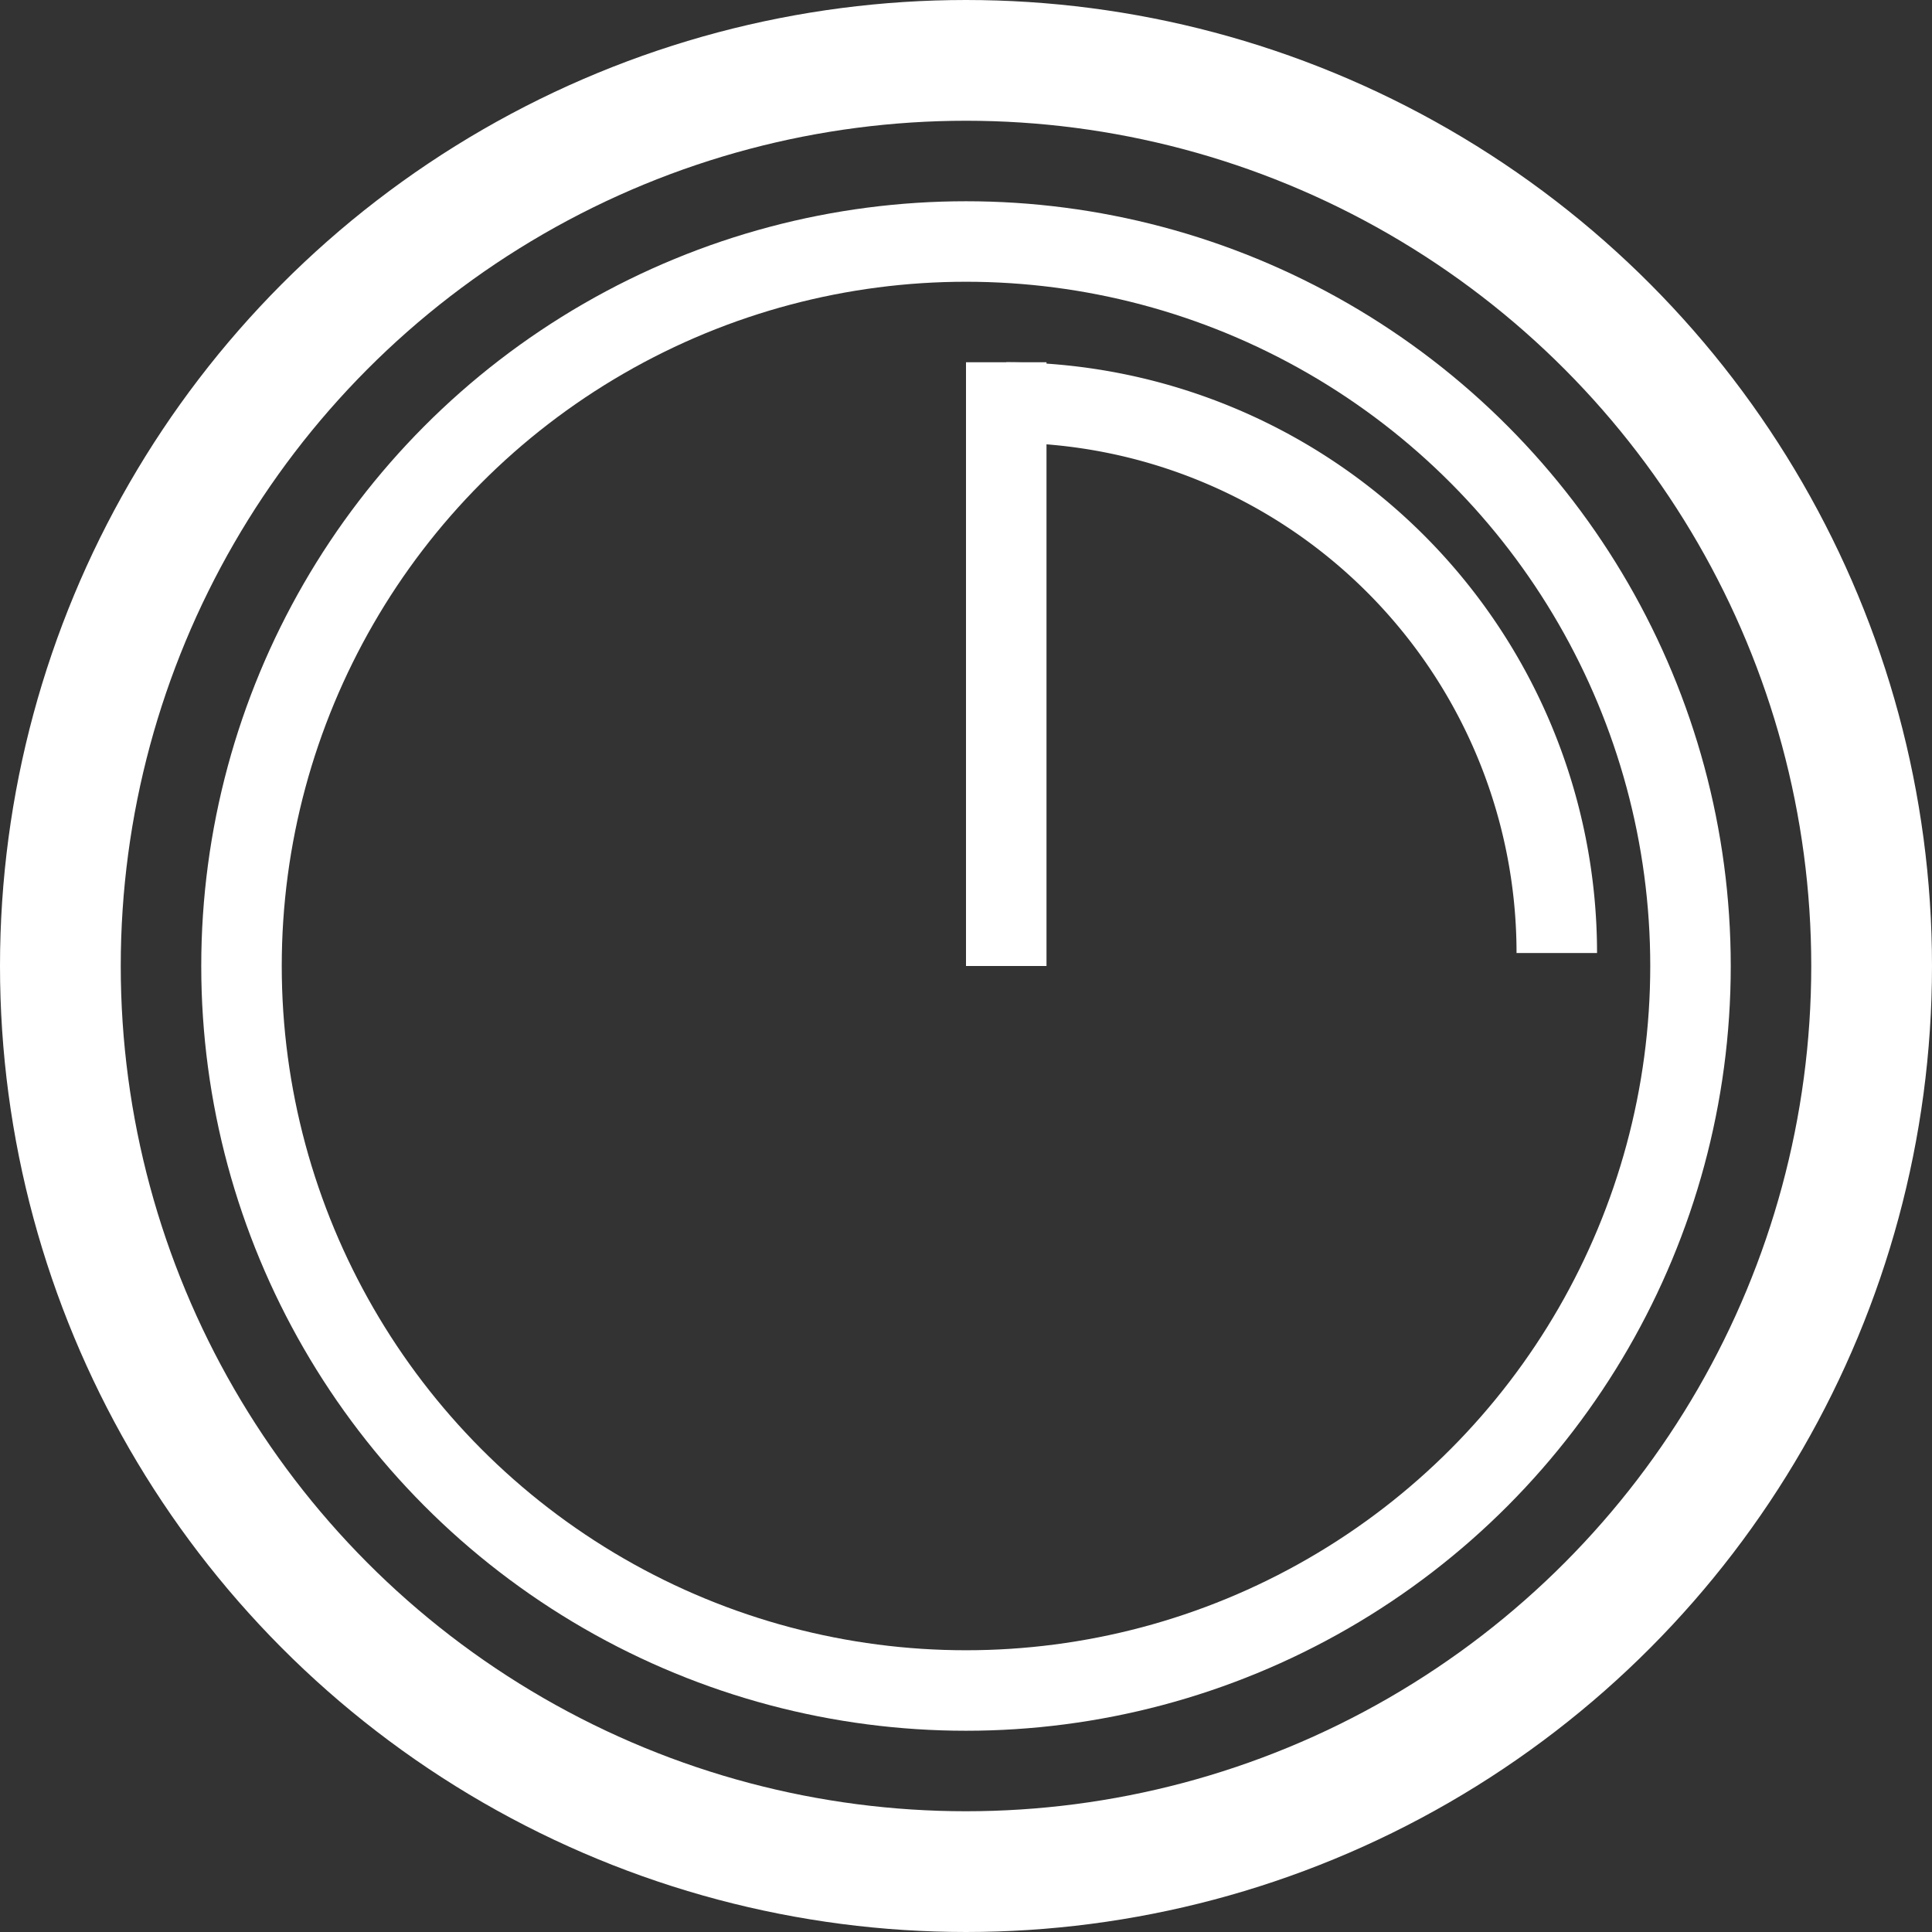
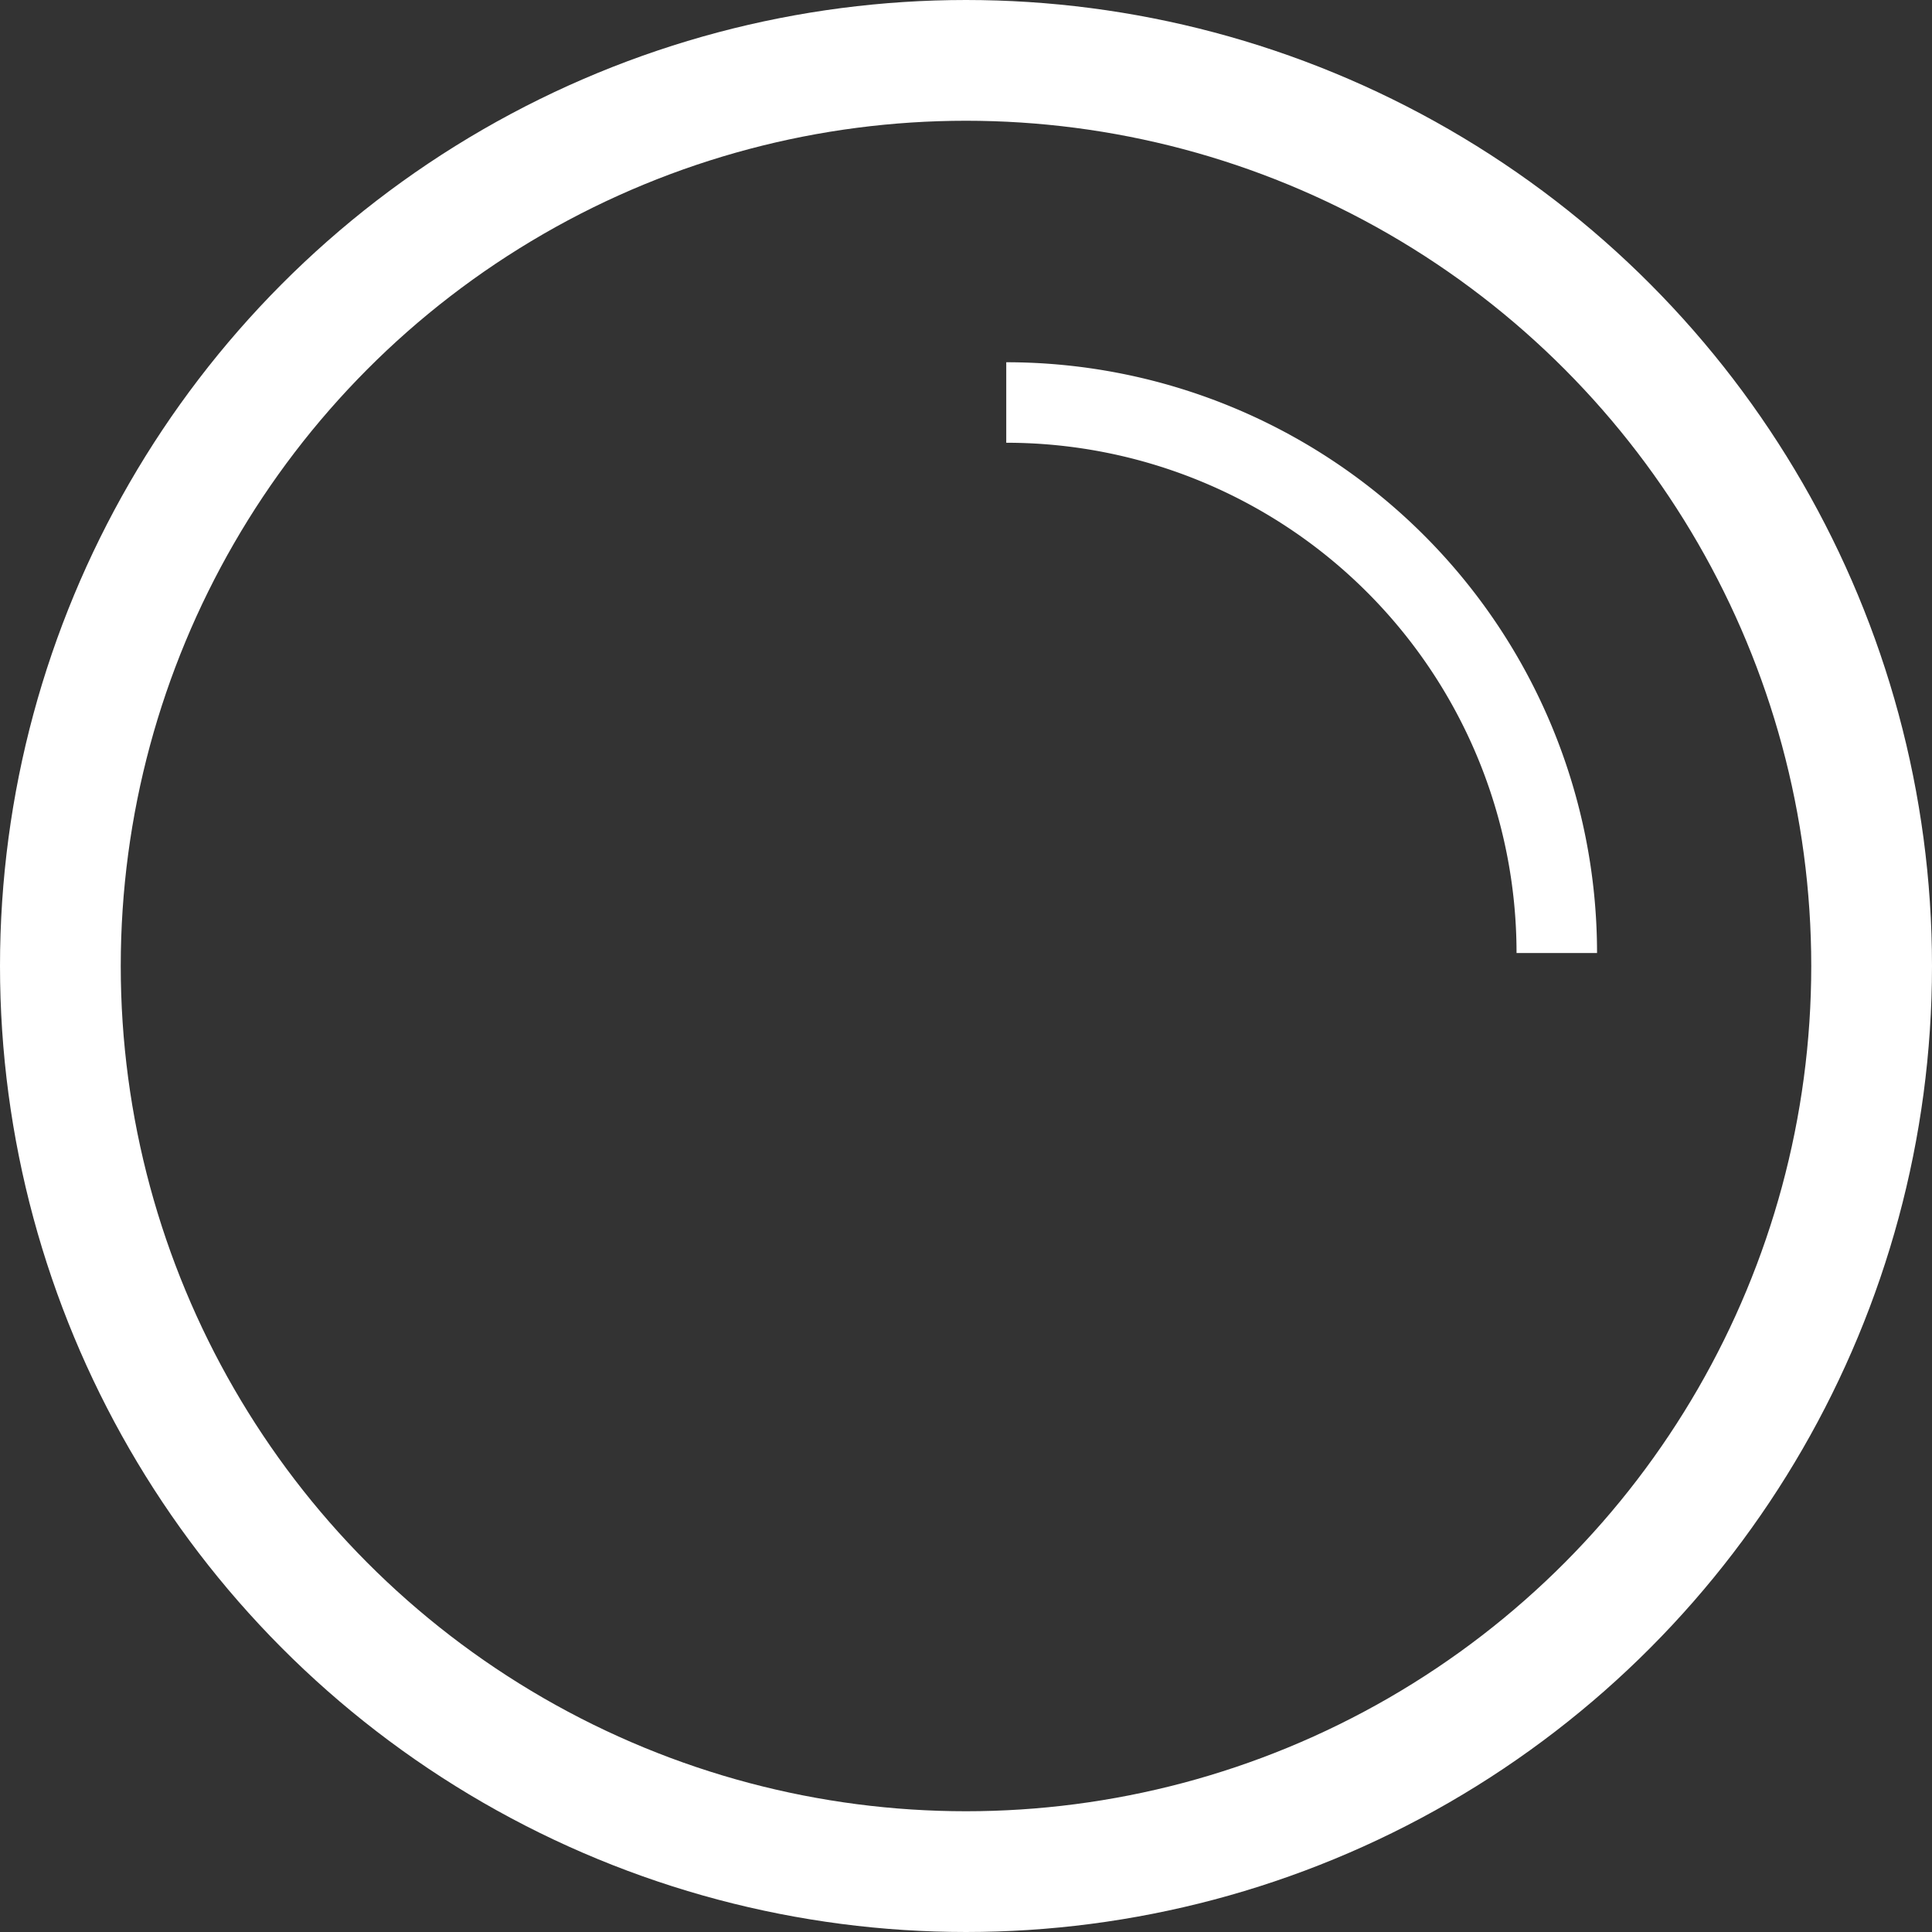
<svg xmlns="http://www.w3.org/2000/svg" width="48" height="48" viewBox="0 0 48 48">
  <rect x="0" y="0" width="48" height="48" fill="#333333" stroke="none" />
  <g id="Group_15953" data-name="Group 15953" transform="translate(-868.001 -4644.71)">
    <g id="Group_15952" data-name="Group 15952" transform="translate(-8.999 3566.71)">
      <g id="Ellipse_218" data-name="Ellipse 218" transform="translate(877 1078)" fill="none" stroke="#fff" stroke-width="3">
-         <circle cx="24" cy="24" r="24" stroke="none" />
        <circle cx="24" cy="24" r="22.5" fill="none" />
      </g>
    </g>
-     <line id="Line_325" data-name="Line 325" y1="15" transform="translate(893.001 4653.71)" fill="none" stroke="#fff" stroke-width="2" />
    <g id="Ellipse_219" data-name="Ellipse 219" transform="translate(873.001 4649.71)" fill="none" stroke="#fff" stroke-width="2">
-       <circle cx="19" cy="19" r="19" stroke="none" />
-       <circle cx="19" cy="19" r="18" fill="none" />
-     </g>
+       </g>
    <g id="Group_15747" data-name="Group 15747" transform="translate(893.001 4671.71)">
      <g id="Group_15748" data-name="Group 15748">
        <path id="Path_11484" data-name="Path 11484" d="M0,0A13.678,13.678,0,0,1,13.678,13.678" transform="translate(0 -17)" fill="none" stroke="#fff" stroke-width="2" />
      </g>
    </g>
  </g>
</svg>